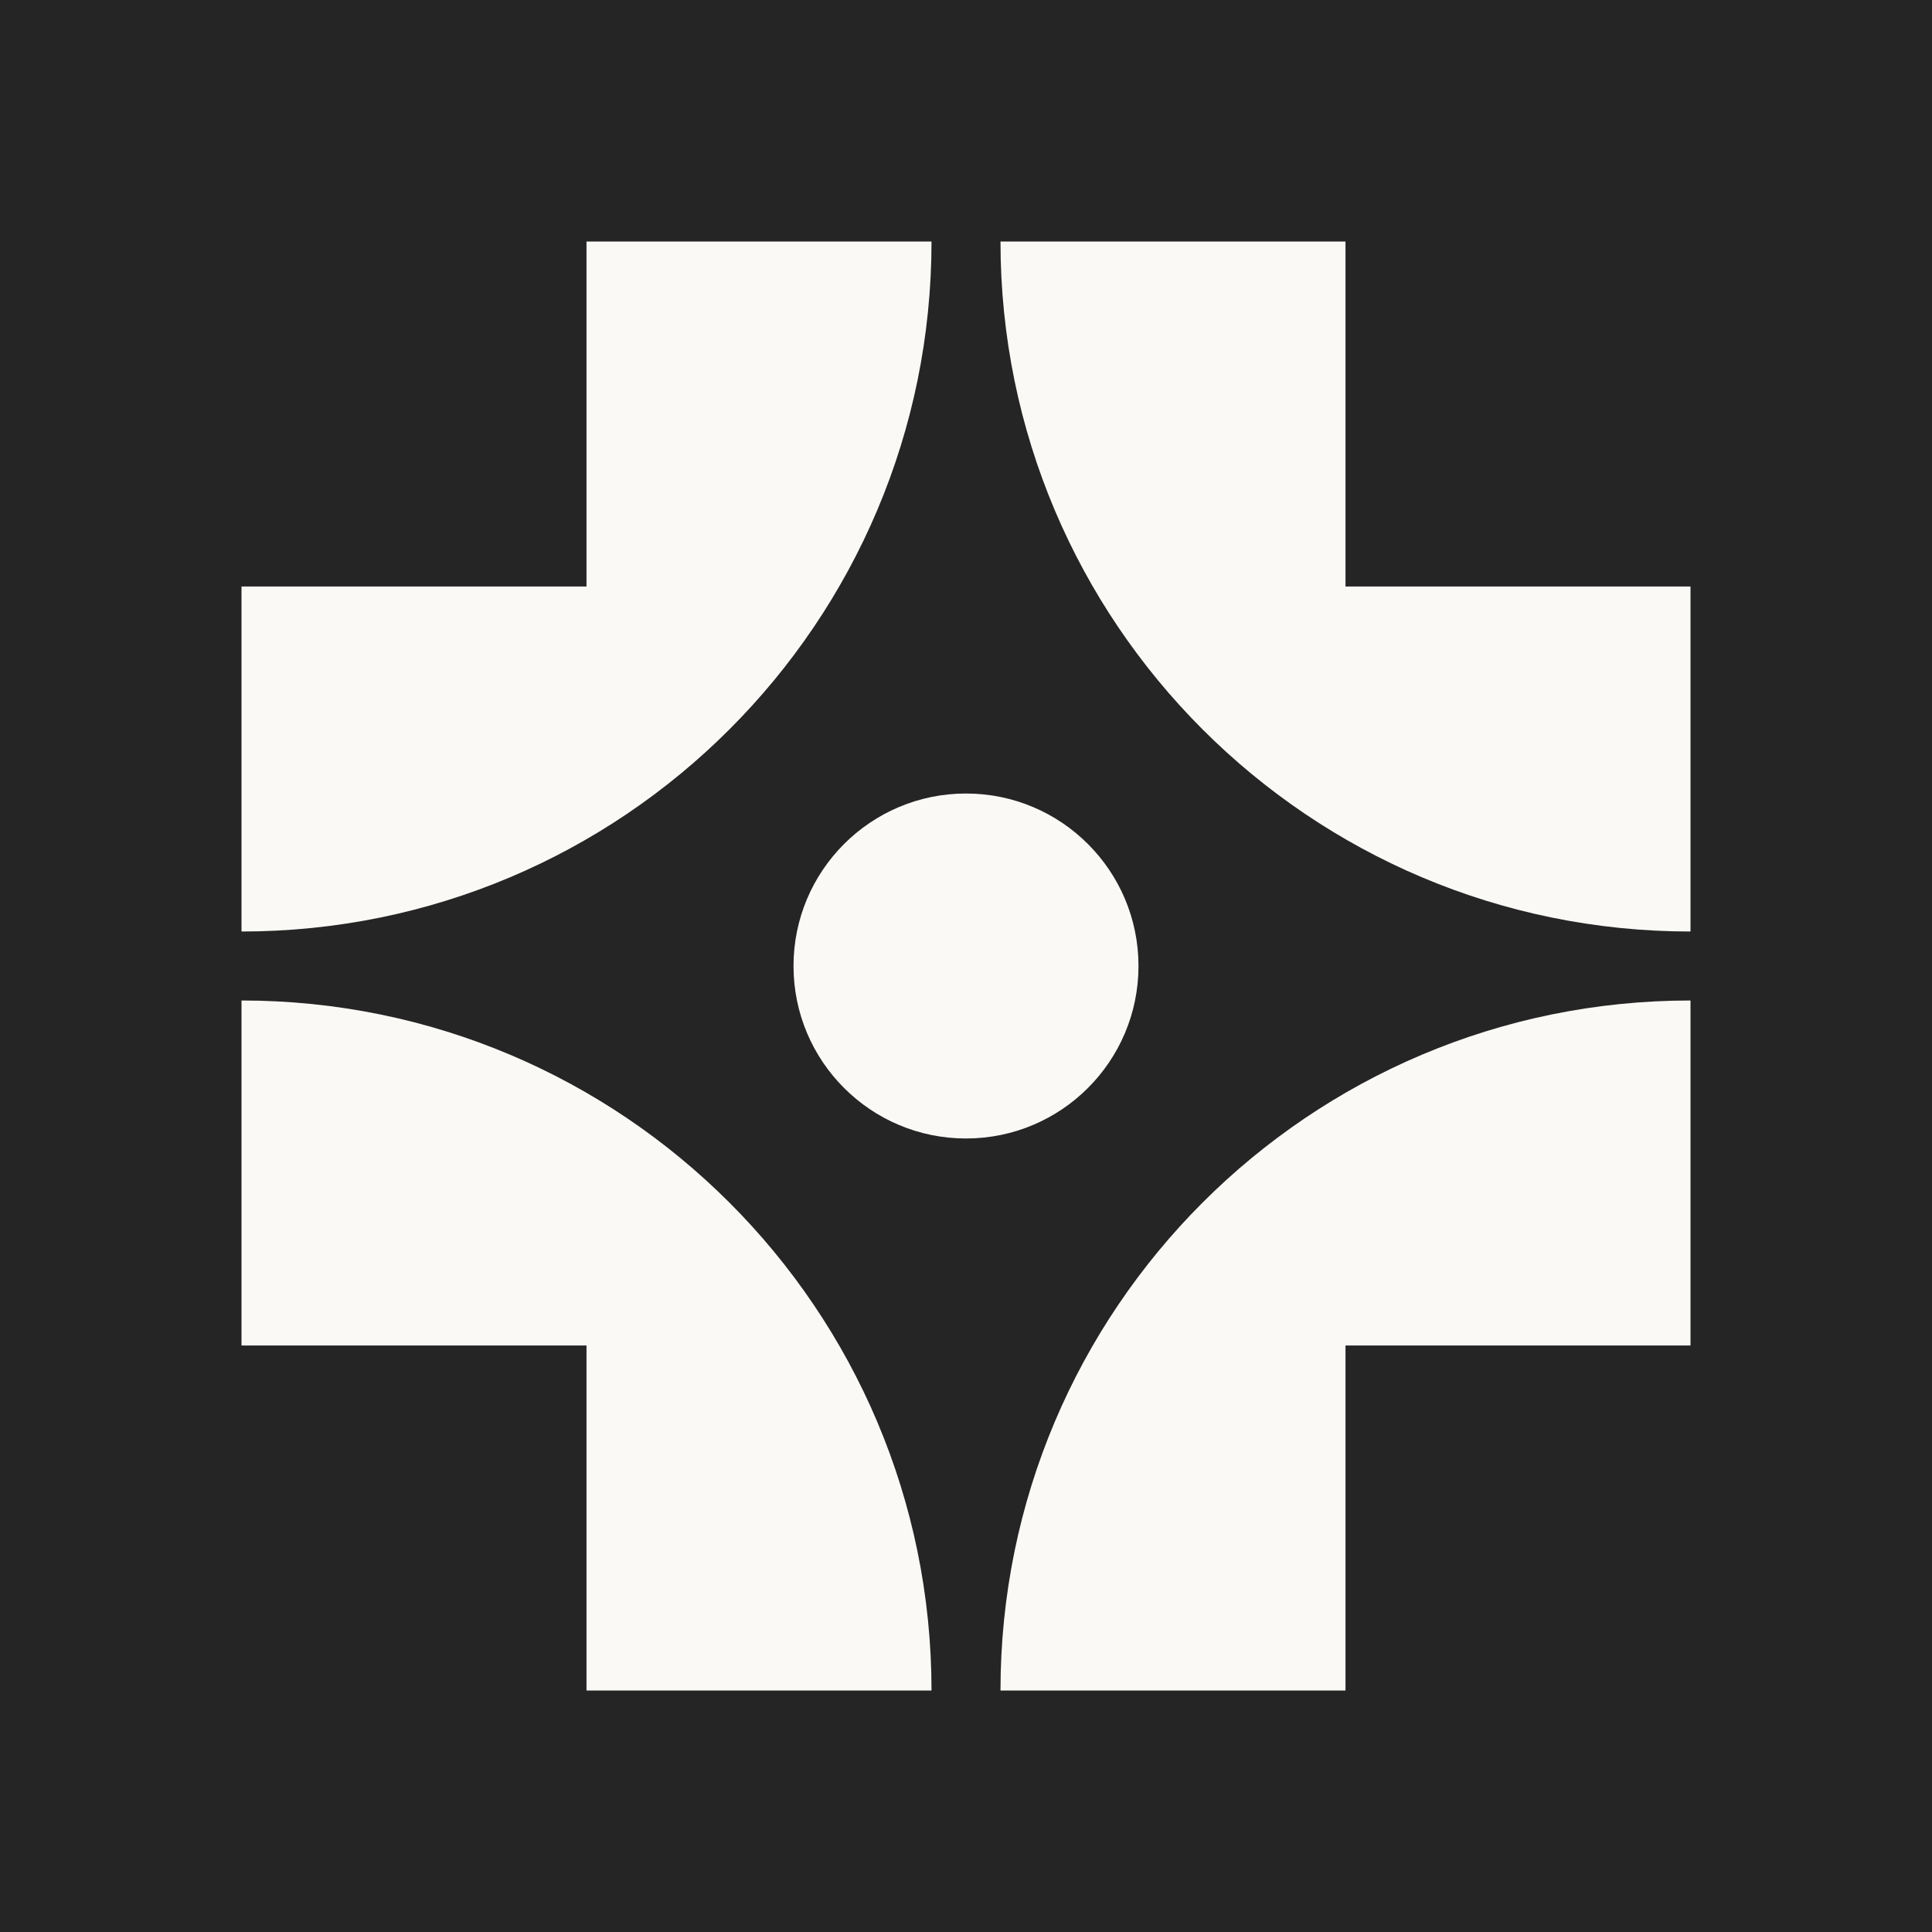
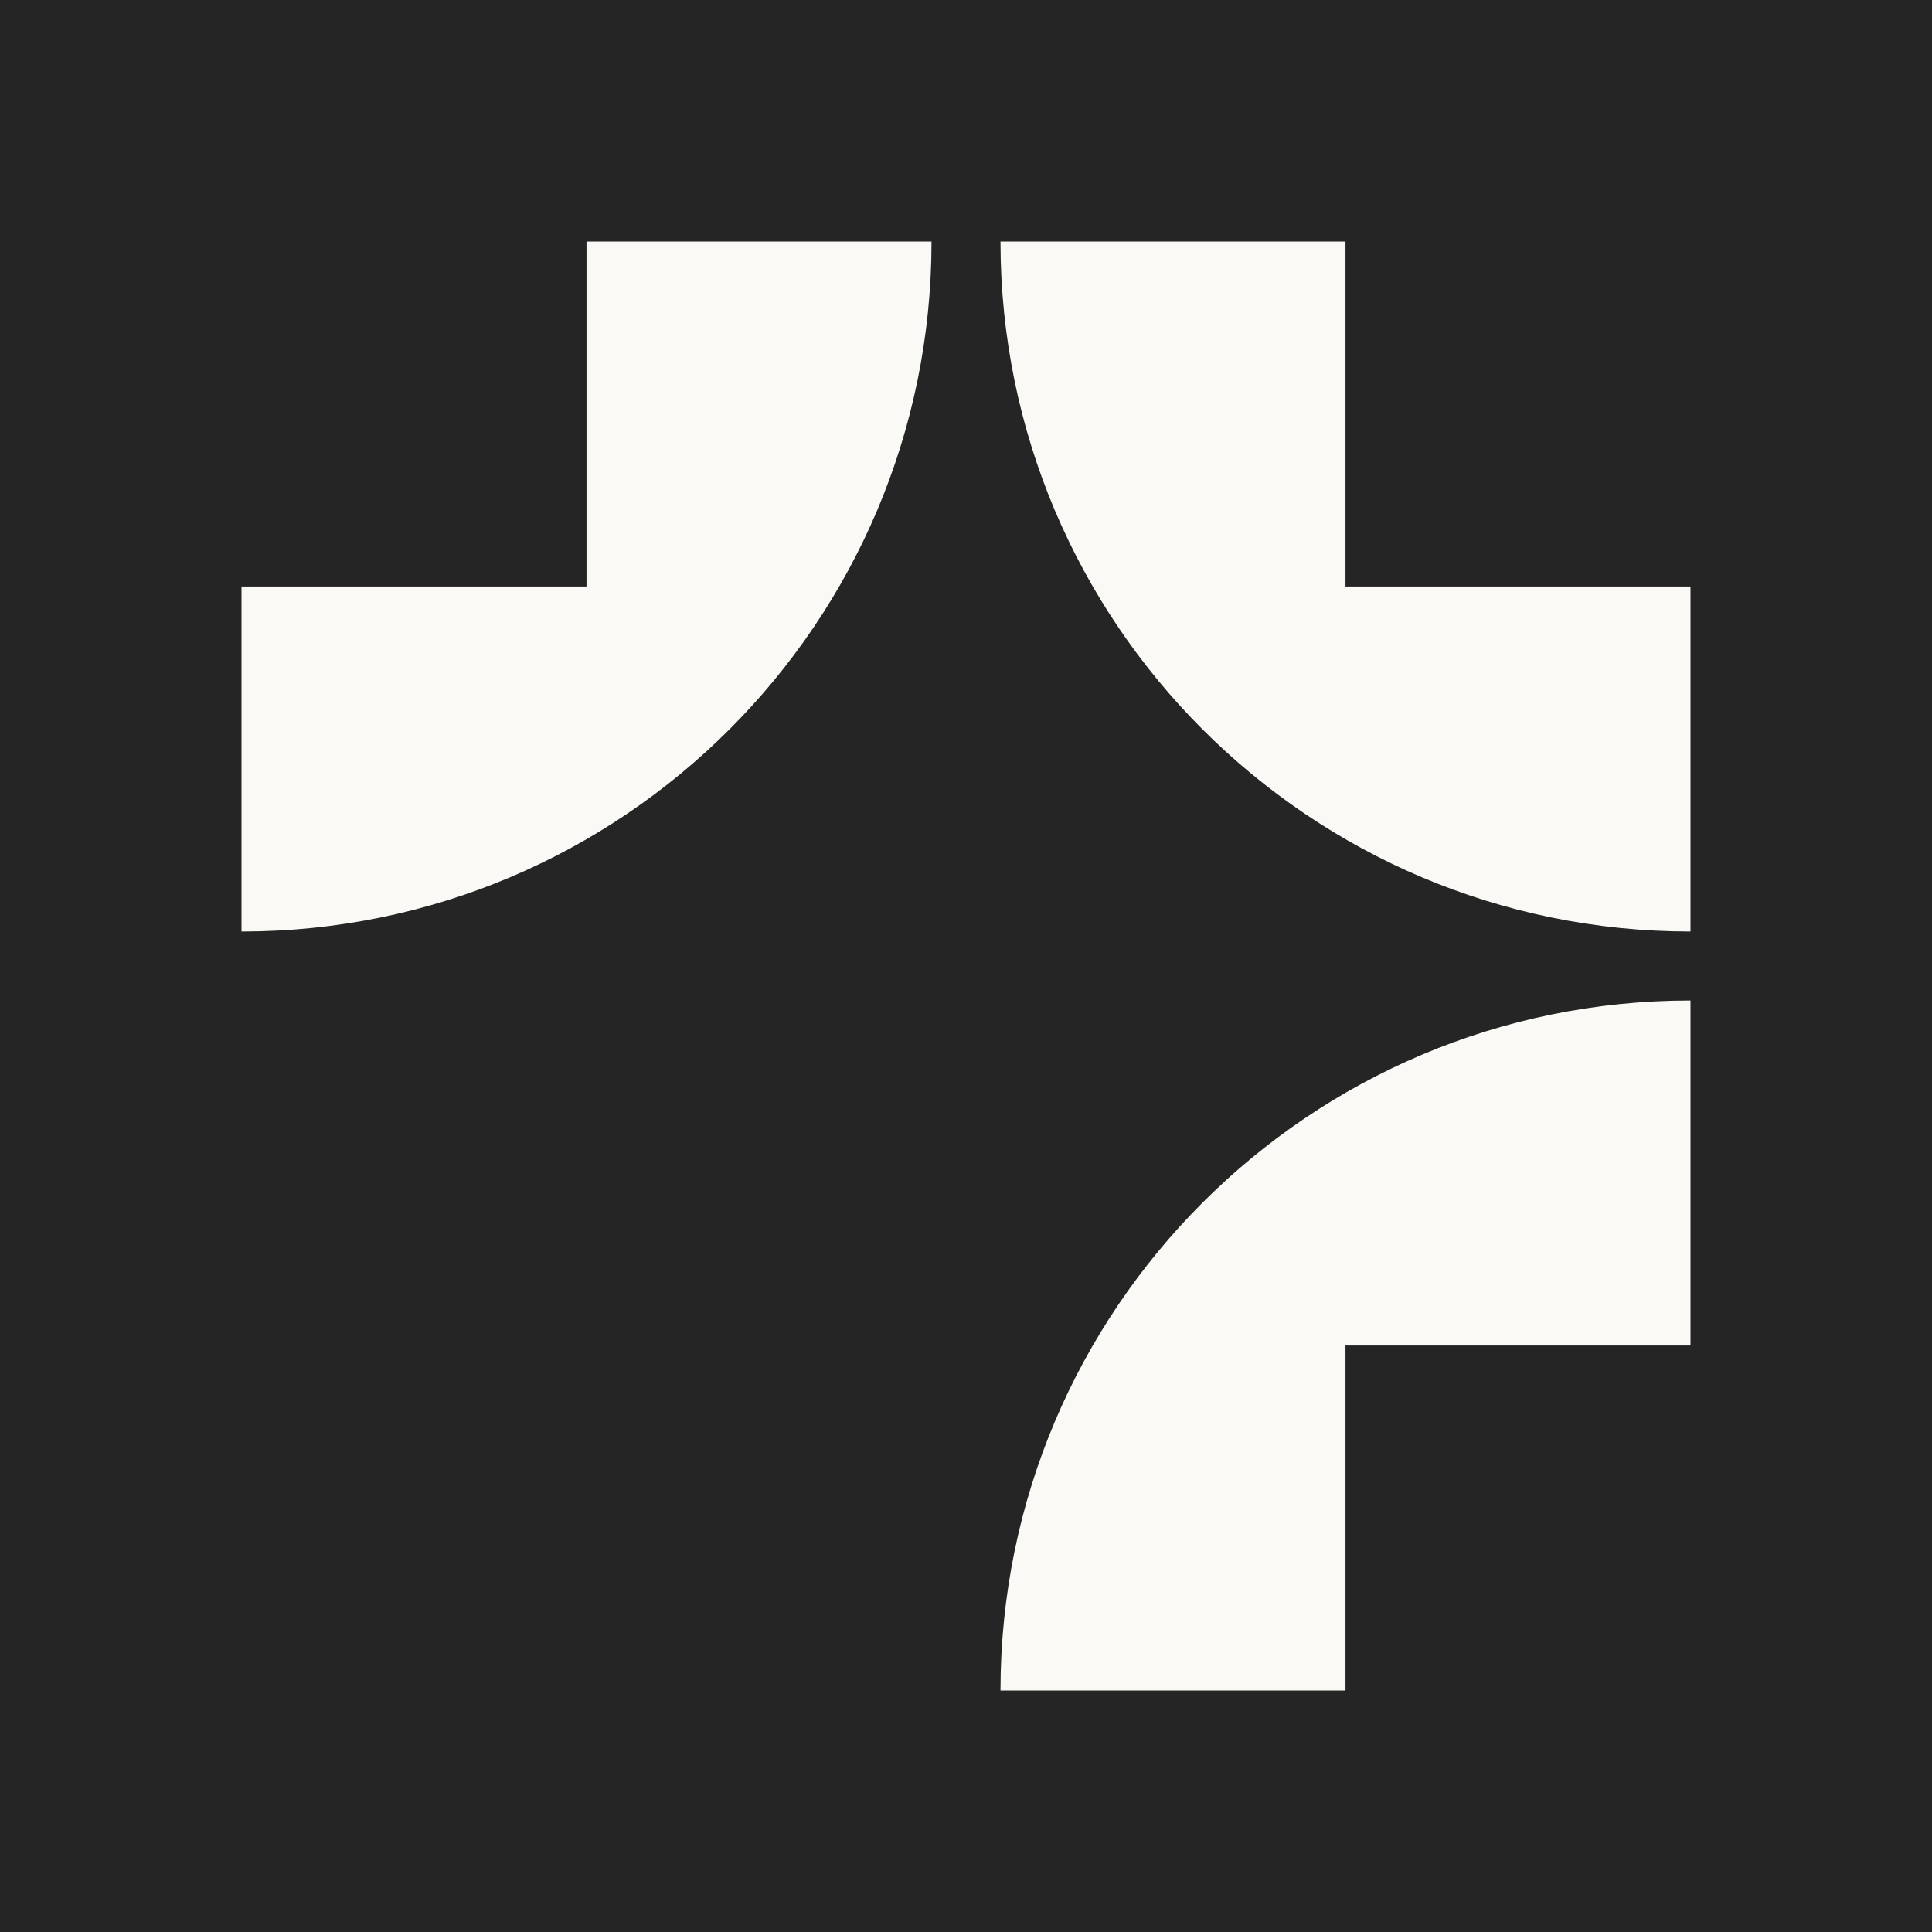
<svg xmlns="http://www.w3.org/2000/svg" width="256px" height="256px" viewBox="0 0 256 256" version="1.1">
  <g id="surface1">
    <rect x="0" y="0" width="256" height="256" style="fill:rgb(14.51%,14.51%,14.51%);fill-opacity:1;stroke:none;" />
    <path style=" stroke:none;fill-rule:nonzero;fill:rgb(98.039%,97.647%,96.471%);fill-opacity:1;" d="M 77.715 32 L 77.715 77.715 L 32 77.715 L 32 123.43 C 82.496 123.43 123.43 82.496 123.43 32 C 123.43 32 77.715 32 77.715 32 Z M 77.715 32 " />
    <path style=" stroke:none;fill-rule:nonzero;fill:rgb(98.039%,97.647%,96.471%);fill-opacity:1;" d="M 178.285 32 L 132.57 32 C 132.57 82.496 173.504 123.43 224 123.43 L 224 77.715 L 178.285 77.715 Z M 178.285 32 " />
-     <path style=" stroke:none;fill-rule:nonzero;fill:rgb(98.039%,97.647%,96.471%);fill-opacity:1;" d="M 32 132.57 L 32 178.285 L 77.715 178.285 L 77.715 224 L 123.43 224 C 123.43 173.504 82.496 132.57 32 132.57 Z M 32 132.57 " />
    <path style=" stroke:none;fill-rule:nonzero;fill:rgb(98.039%,97.647%,96.471%);fill-opacity:1;" d="M 132.57 224 C 132.57 224 178.285 224 178.285 224 L 178.285 178.285 L 224 178.285 L 224 132.57 C 173.504 132.57 132.57 173.504 132.57 224 Z M 132.57 224 " />
-     <path style=" stroke:none;fill-rule:nonzero;fill:rgb(98.039%,97.647%,96.471%);fill-opacity:1;" d="M 150.855 128 C 150.855 115.379 140.621 105.145 128 105.145 C 115.379 105.145 105.145 115.379 105.145 128 C 105.145 140.621 115.379 150.855 128 150.855 C 140.621 150.855 150.855 140.621 150.855 128 Z M 150.855 128 " />
  </g>
</svg>